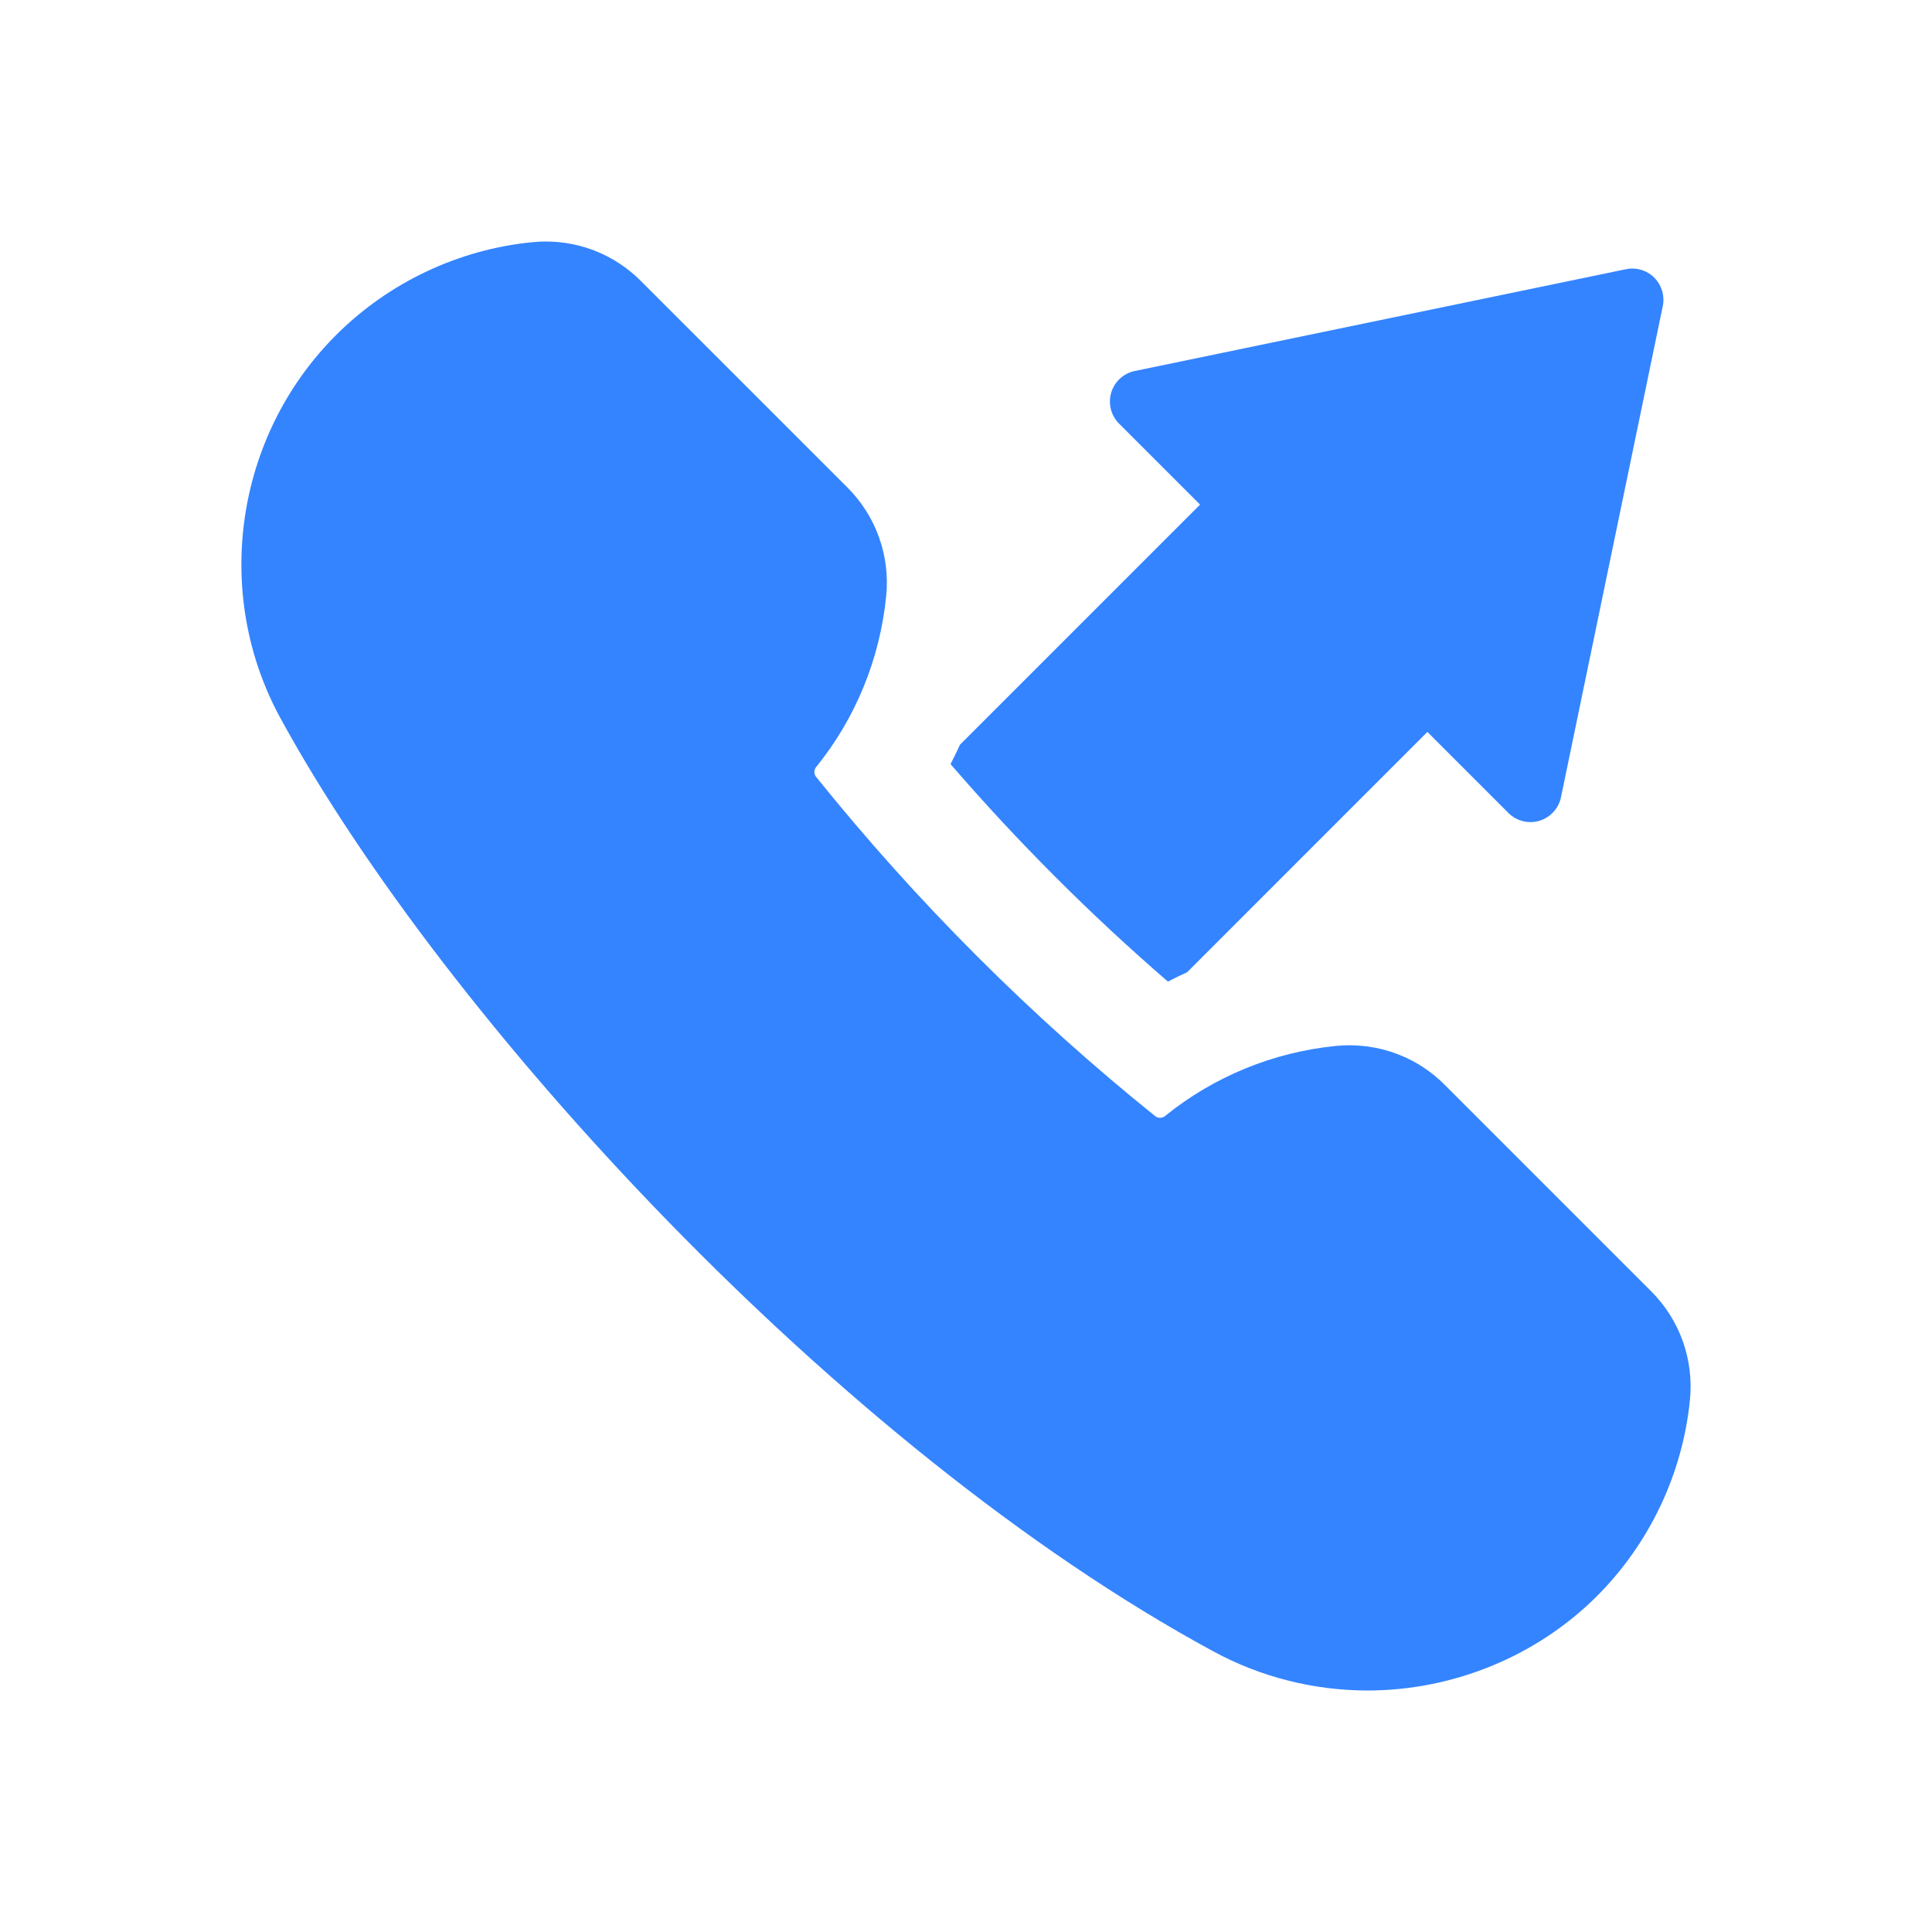
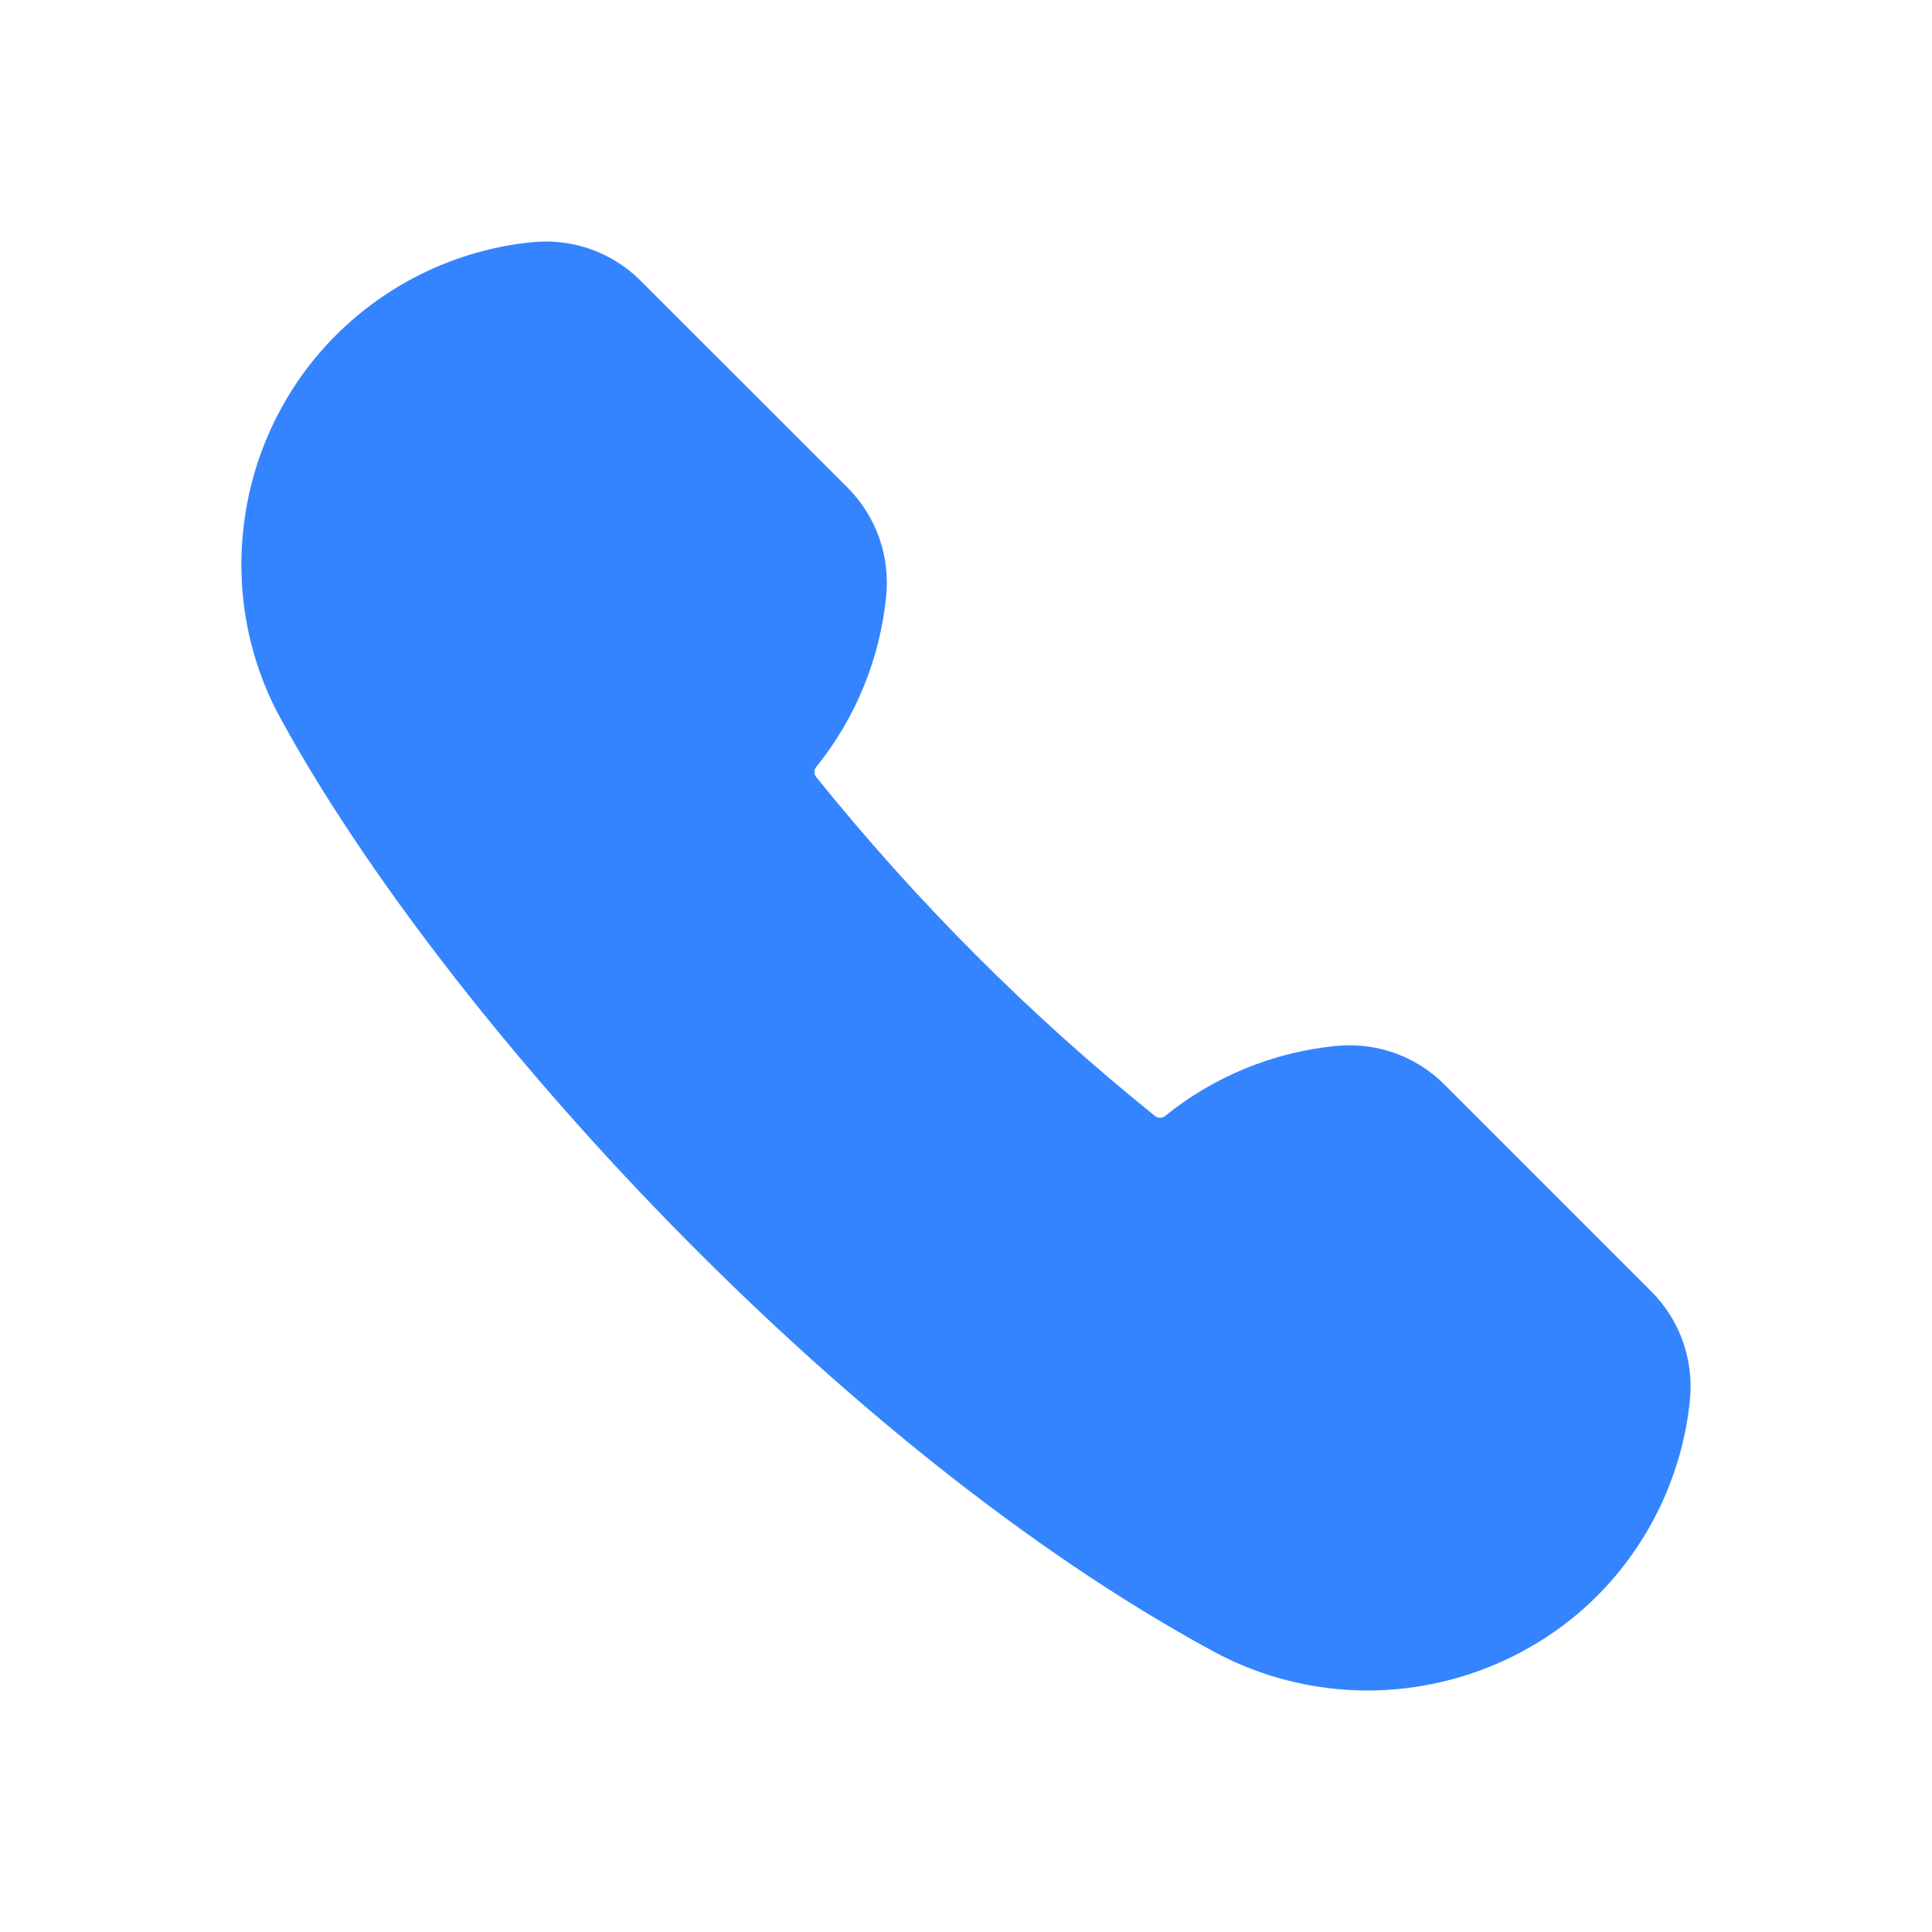
<svg xmlns="http://www.w3.org/2000/svg" width="32" height="32" viewBox="0 0 32 32" fill="none">
-   <path d="M19.344 16.258C19.448 16.204 19.554 16.153 19.662 16.104L23.642 12.123L24.984 13.465C25.118 13.599 25.315 13.649 25.497 13.595C25.679 13.54 25.817 13.39 25.855 13.204L27.541 5.07C27.576 4.899 27.523 4.723 27.4 4.599C27.277 4.476 27.101 4.424 26.93 4.459L18.795 6.145C18.609 6.183 18.46 6.321 18.405 6.503C18.351 6.685 18.401 6.882 18.535 7.016L19.877 8.358L15.901 12.334C15.851 12.443 15.799 12.55 15.744 12.656C16.854 13.942 18.06 15.148 19.344 16.258Z" fill="#3484FF" />
  <path d="M27.348 21.387L23.927 17.966C23.506 17.545 22.945 17.313 22.349 17.313C22.275 17.313 22.2 17.316 22.126 17.324C21.082 17.429 20.103 17.832 19.294 18.487C19.272 18.505 19.243 18.514 19.213 18.514C19.196 18.514 19.163 18.511 19.134 18.487C17.068 16.825 15.178 14.933 13.516 12.866C13.48 12.821 13.48 12.751 13.517 12.706C14.171 11.897 14.573 10.918 14.678 9.875C14.745 9.206 14.511 8.55 14.036 8.074L10.614 4.653C10.193 4.232 9.633 4 9.038 4C8.965 4 8.892 4.004 8.82 4.011C7.594 4.131 6.438 4.678 5.564 5.552C3.883 7.233 3.513 9.854 4.661 11.925C7.367 16.862 13.88 23.983 20.093 27.35C20.873 27.775 21.757 28 22.651 28C24.073 28 25.456 27.43 26.449 26.438C27.323 25.564 27.871 24.407 27.991 23.182C28.056 22.515 27.822 21.861 27.348 21.387Z" fill="#3484FF" />
</svg>